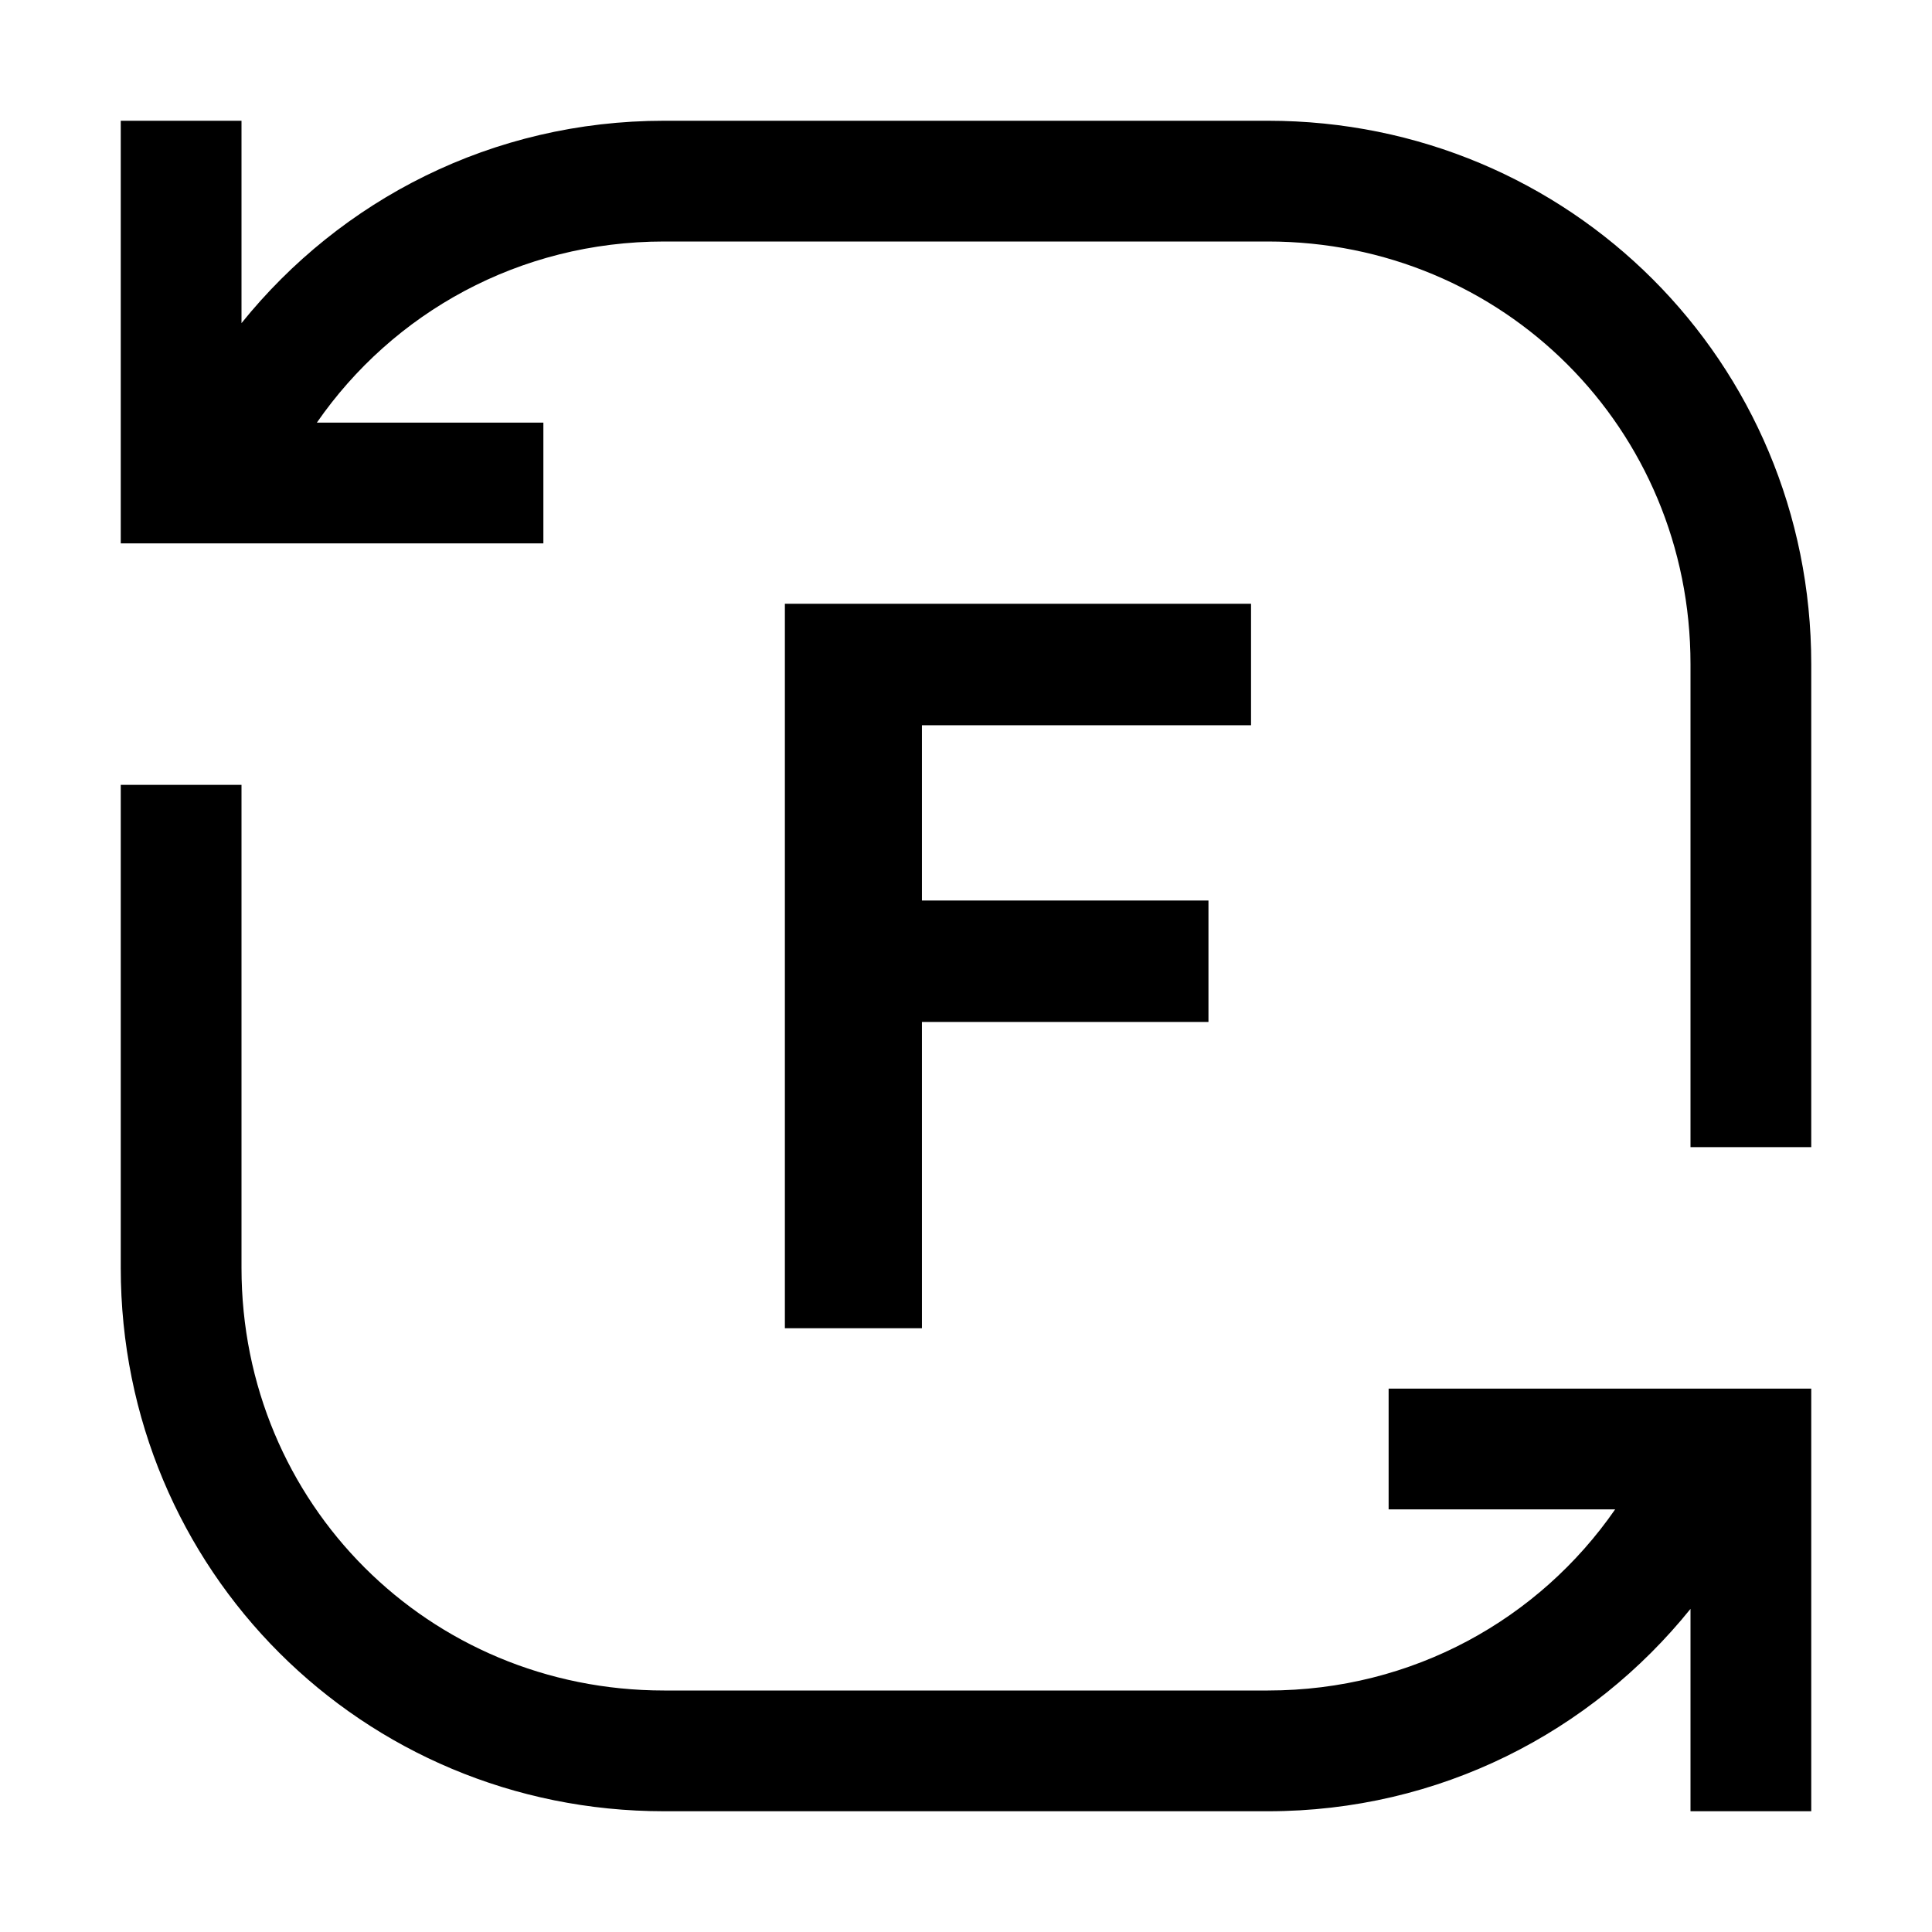
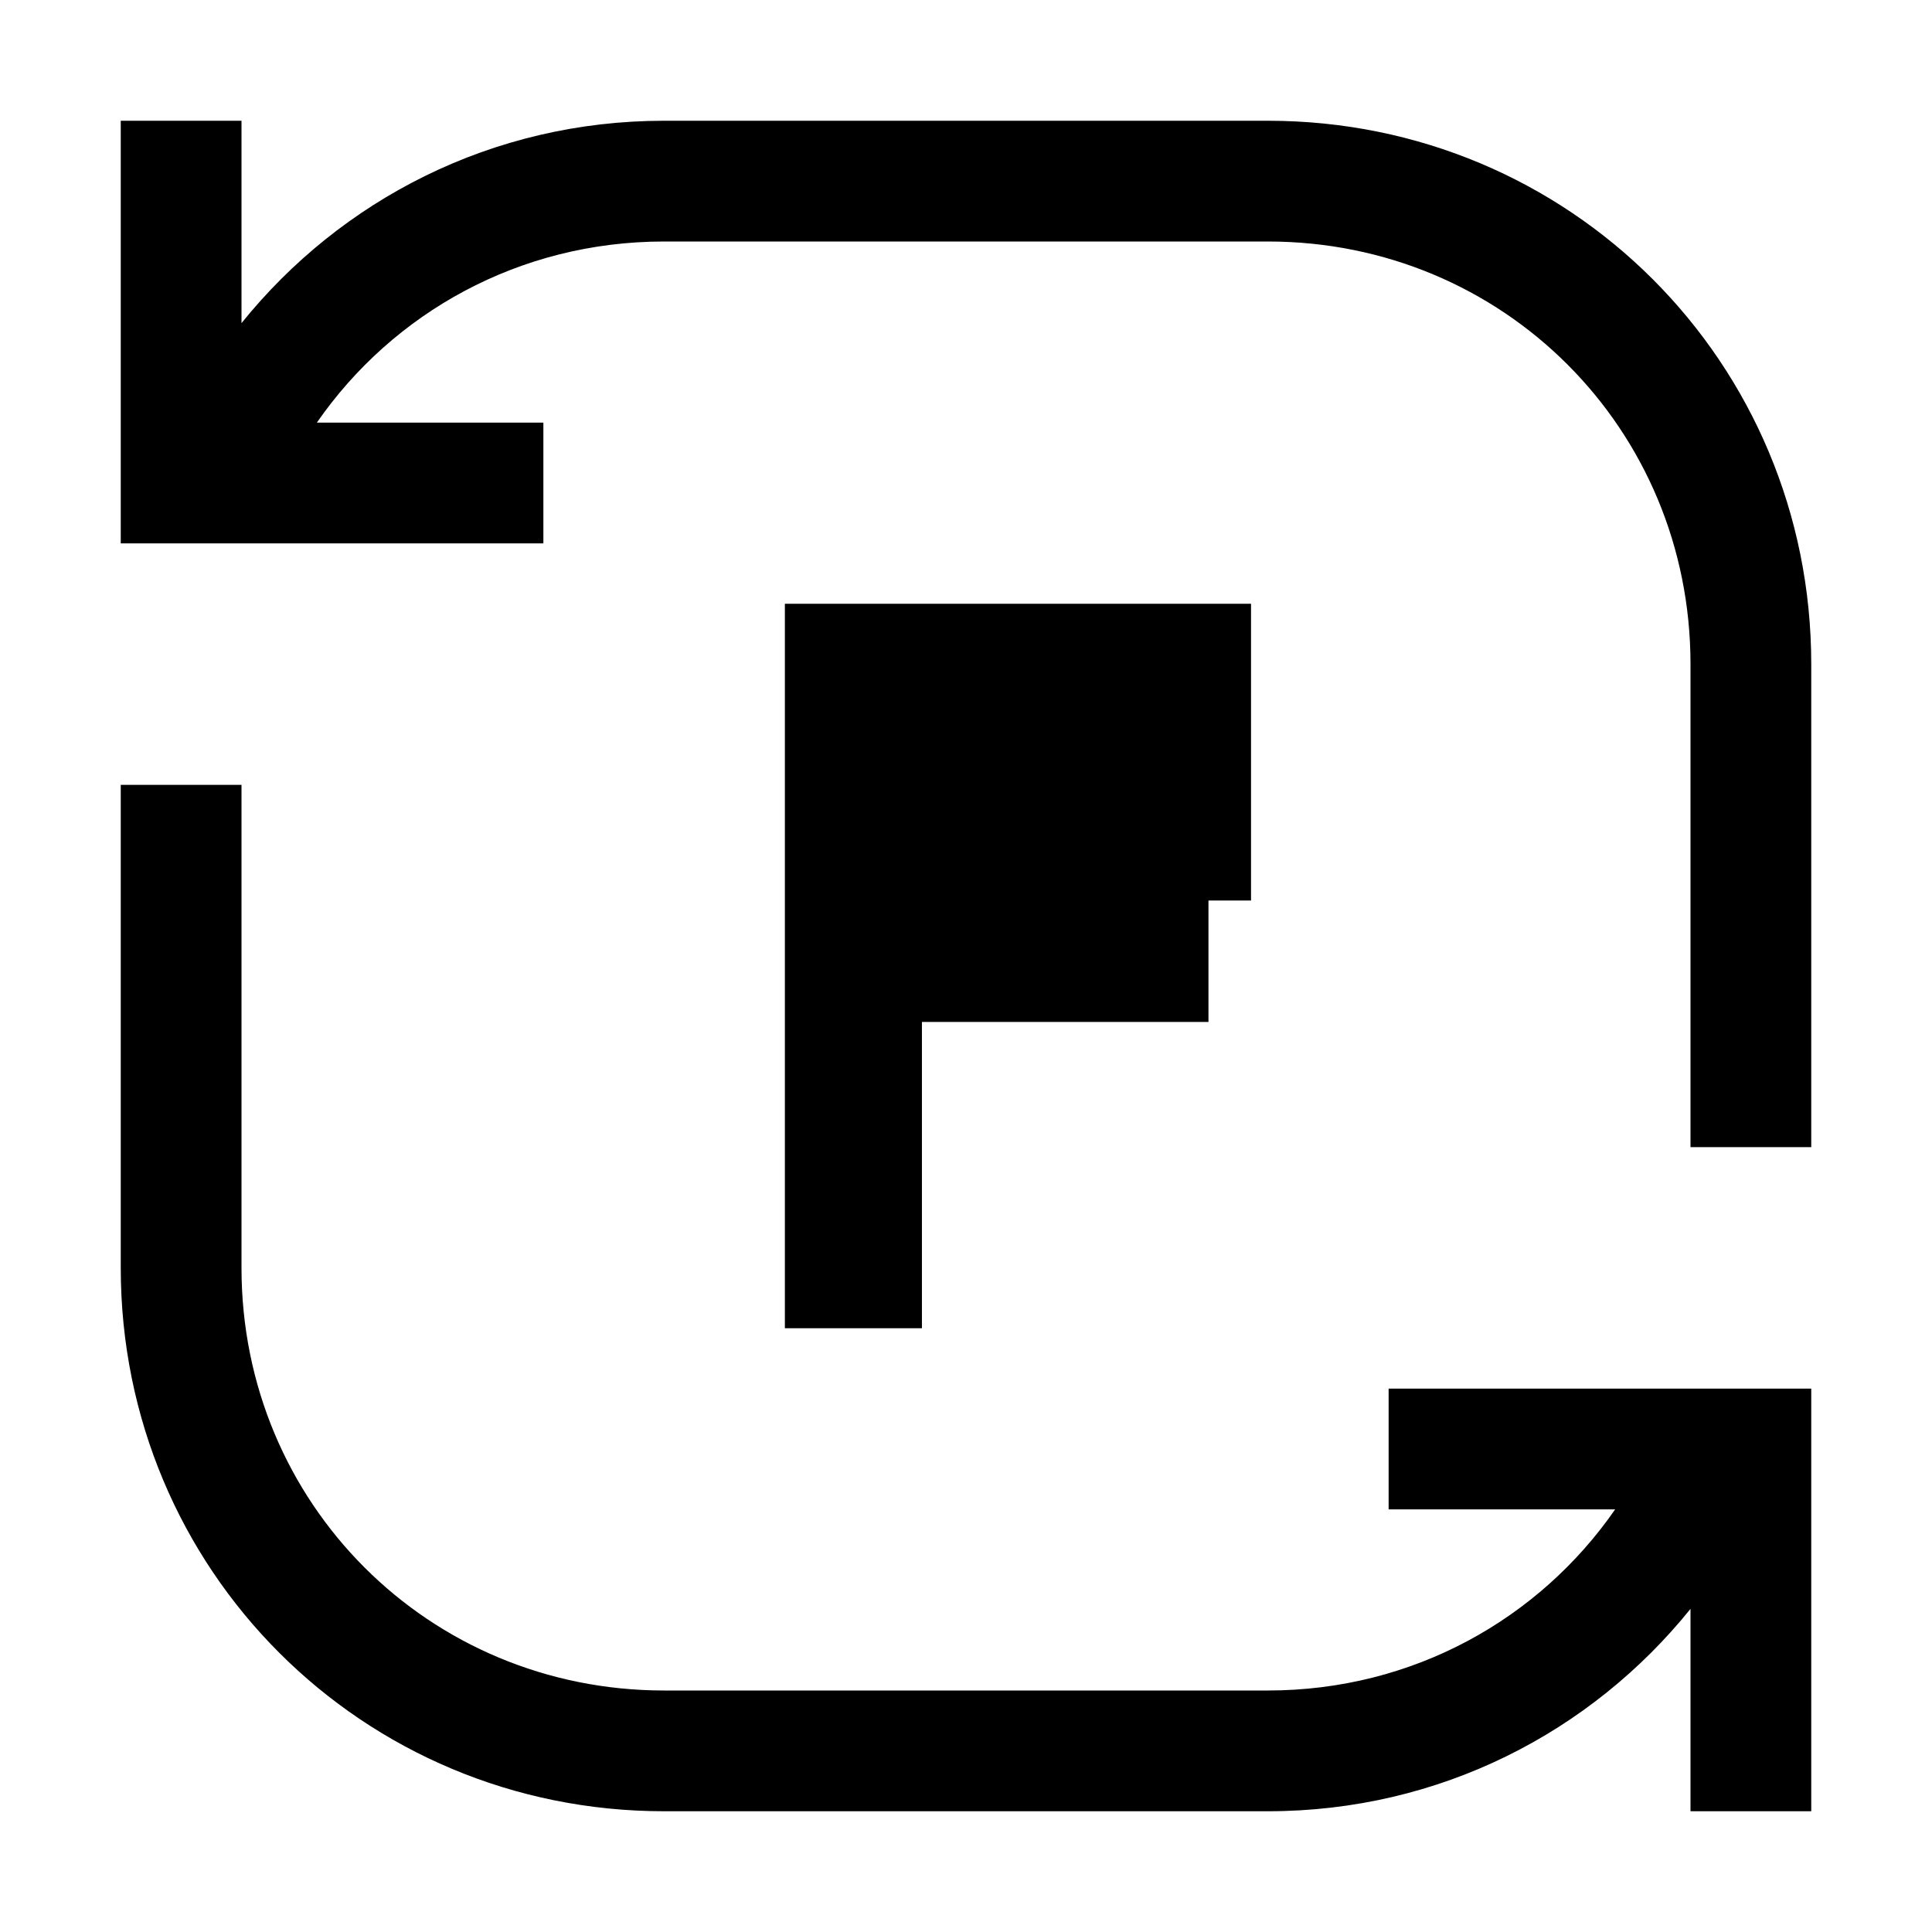
<svg xmlns="http://www.w3.org/2000/svg" viewBox="0 0 32 32" fill="currentColor">
  <defs />
-   <path d="M23,23h7v7h-2v-3.352c-1.645,2.041-4.153,3.352-7,3.352h-10c-5,0-9-4-9-9v-8h2v8c0,3.9,3.1,7,7,7h10c2.403,0,4.494-1.184,5.752-3h-3.752v-2ZM21,2h-10c-2.848,0-5.356,1.311-7,3.352v-3.352h-2v7h7v-2h-3.752c1.258-1.816,3.348-3,5.752-3h10c3.9,0,7,3.1,7,7v8h2v-8c0-5-4-9-9-9ZM20.721,12.012v-2.012h-7.721v12h2.27v-5.073h4.746v-2.012h-4.746v-2.903h5.451Z" />
-   <rect id="_Transparent_Rectangle_" data-name="&amp;lt;Transparent Rectangle&amp;gt;" class="cls-1" width="32" height="32" style="fill: none" />
+   <path d="M23,23h7v7h-2v-3.352c-1.645,2.041-4.153,3.352-7,3.352h-10c-5,0-9-4-9-9v-8h2v8c0,3.9,3.1,7,7,7h10c2.403,0,4.494-1.184,5.752-3h-3.752v-2ZM21,2h-10c-2.848,0-5.356,1.311-7,3.352v-3.352h-2v7h7v-2h-3.752c1.258-1.816,3.348-3,5.752-3h10c3.9,0,7,3.1,7,7v8h2v-8c0-5-4-9-9-9ZM20.721,12.012v-2.012h-7.721v12h2.27v-5.073h4.746v-2.012h-4.746h5.451Z" />
</svg>